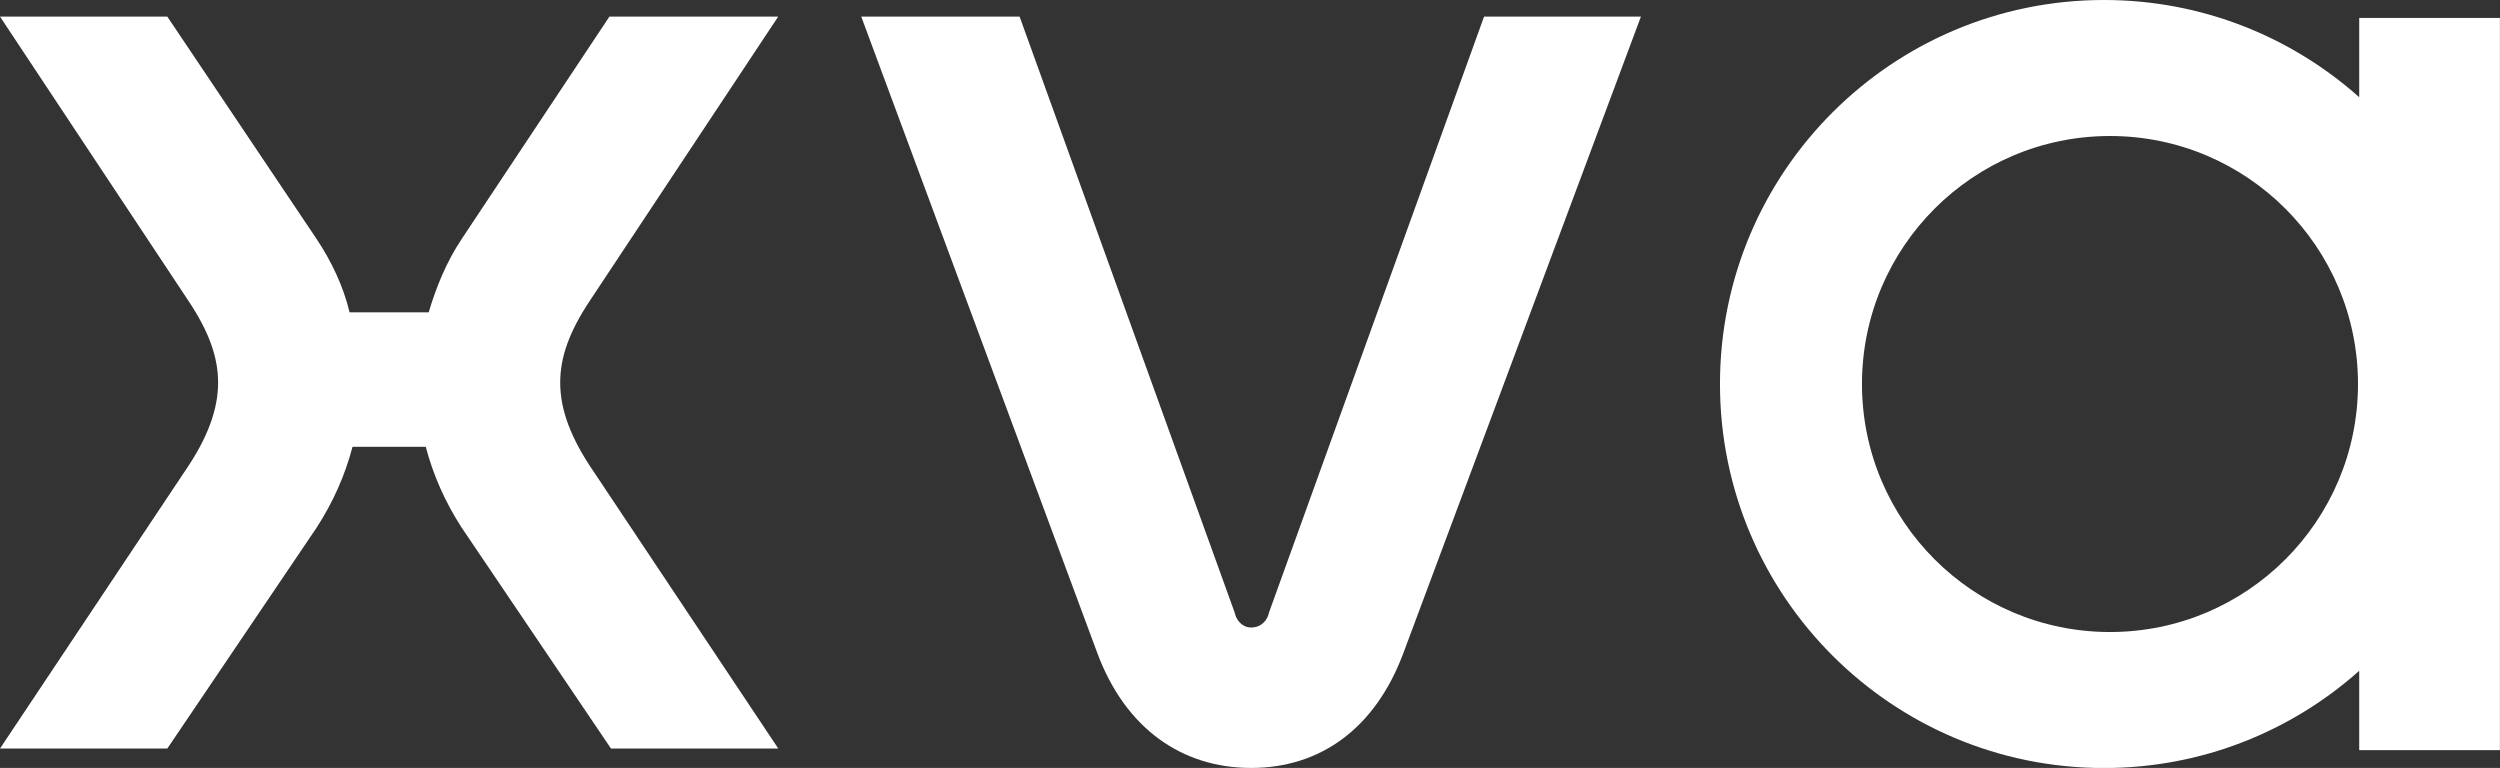
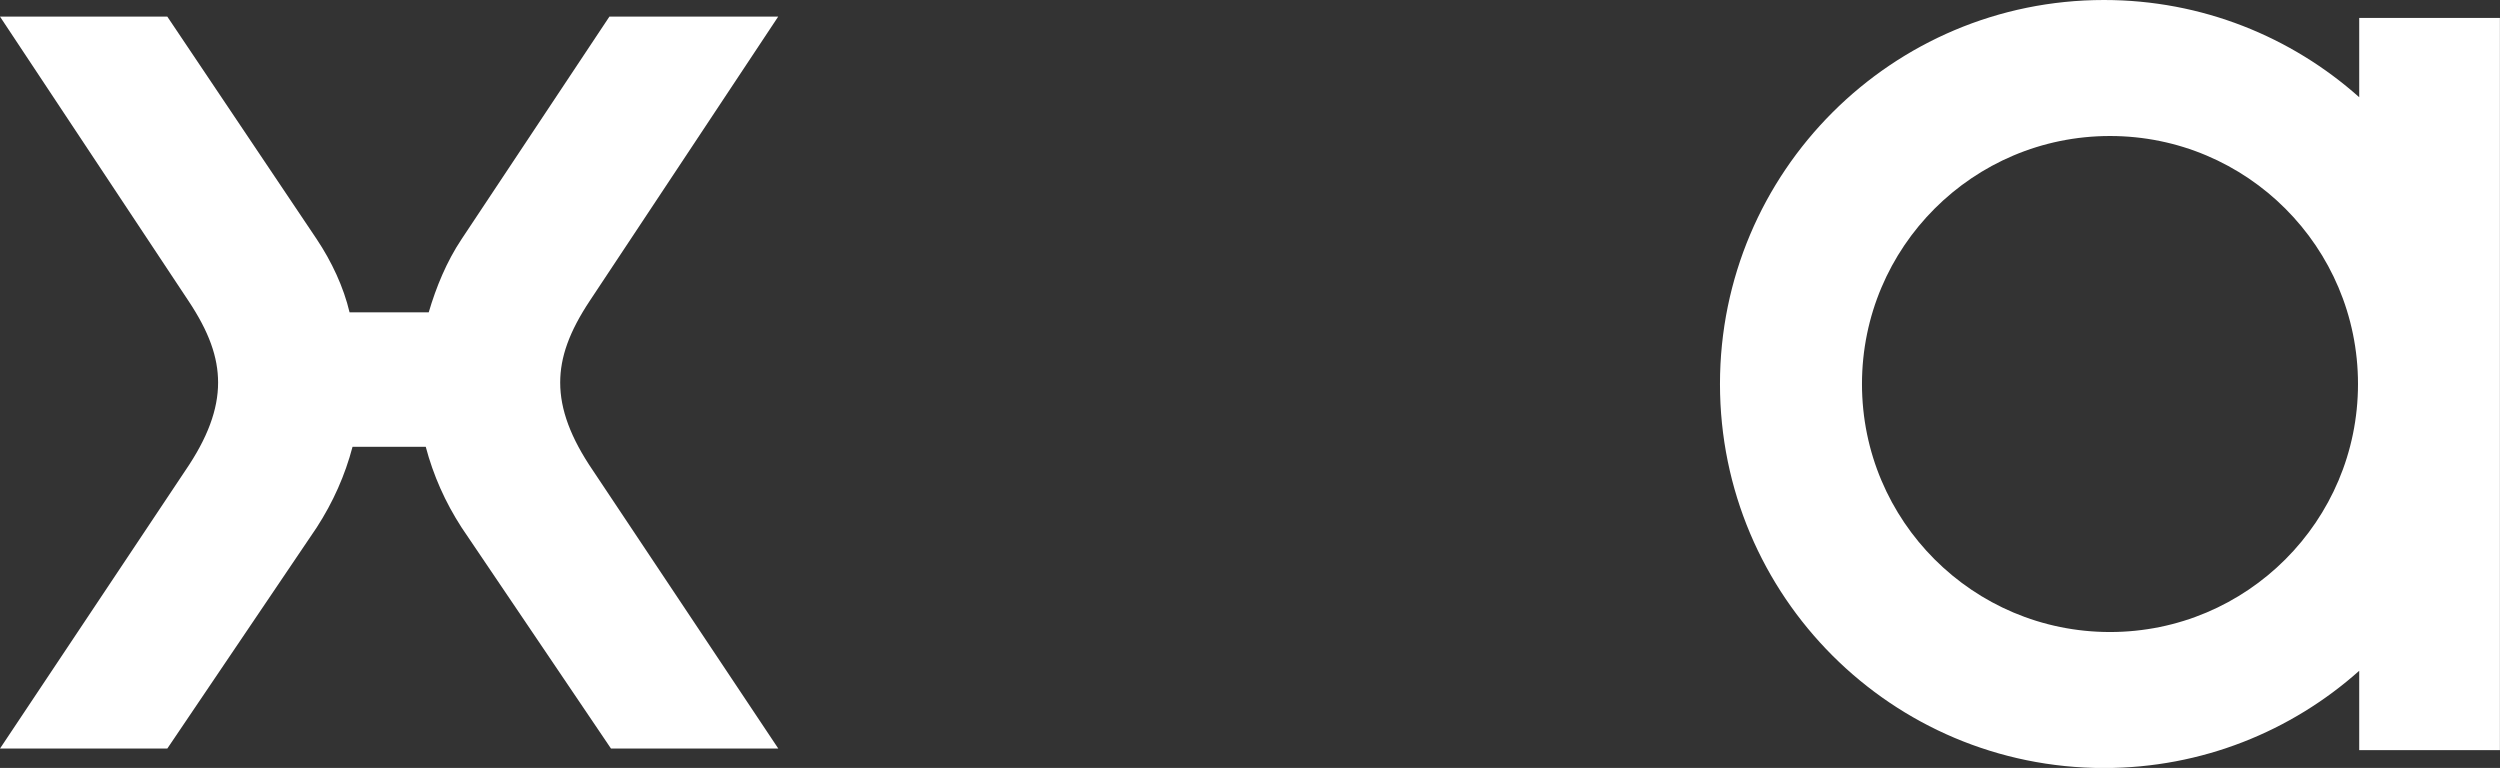
<svg xmlns="http://www.w3.org/2000/svg" id="Livello_1" data-name="Livello 1" viewBox="0 0 287.49 88.31">
  <rect x="0" y="0" width="287.49" height="88.31" fill="#333333" stroke="none" />
  <defs>
    <style>
      .cls-1 {
        fill: #fff;
      }
    </style>
  </defs>
-   <path class="cls-1" d="m126.18,75.08c3.26,8.76,9.79,13.23,17.69,13.23s14.26-4.47,17.52-13.23L188.7,1.91h-18.04l-24.73,68.53c-.17.86-.86,1.72-2.06,1.72-1.03,0-1.72-.86-1.89-1.72L117.25,1.91h-18.21l27.14,73.17Z" />
  <path class="cls-1" d="m19.24,86.08l17.18-25.42c1.89-2.92,3.26-6.01,4.12-9.28h8.42c.86,3.26,2.23,6.36,4.12,9.28l17.18,25.42h19.24l-21.3-31.95c-2.58-3.78-3.78-7.04-3.78-10.13,0-2.92,1.03-5.84,3.43-9.45L89.49,1.91h-19.41l-17,25.59c-1.72,2.58-2.92,5.5-3.78,8.42h-9.1c-.69-2.92-2.06-5.84-3.78-8.42L19.24,1.91H0l21.64,32.64c2.41,3.61,3.44,6.53,3.44,9.45,0,3.09-1.2,6.36-3.78,10.13L0,86.08h19.24Z" />
  <path class="cls-1" d="m271.16,44.16c0,15.75-12.77,28.52-28.52,28.52s-28.52-12.77-28.52-28.52,12.77-28.52,28.52-28.52,28.52,12.77,28.52,28.52m16.32,42.1V2.06h-16.18v9.12c-7.8-6.95-18.08-11.18-29.35-11.18-24.39,0-44.16,19.77-44.16,44.16s19.77,44.16,44.16,44.16c11.27,0,21.55-4.23,29.35-11.18v9.12h16.18Z" />
</svg>